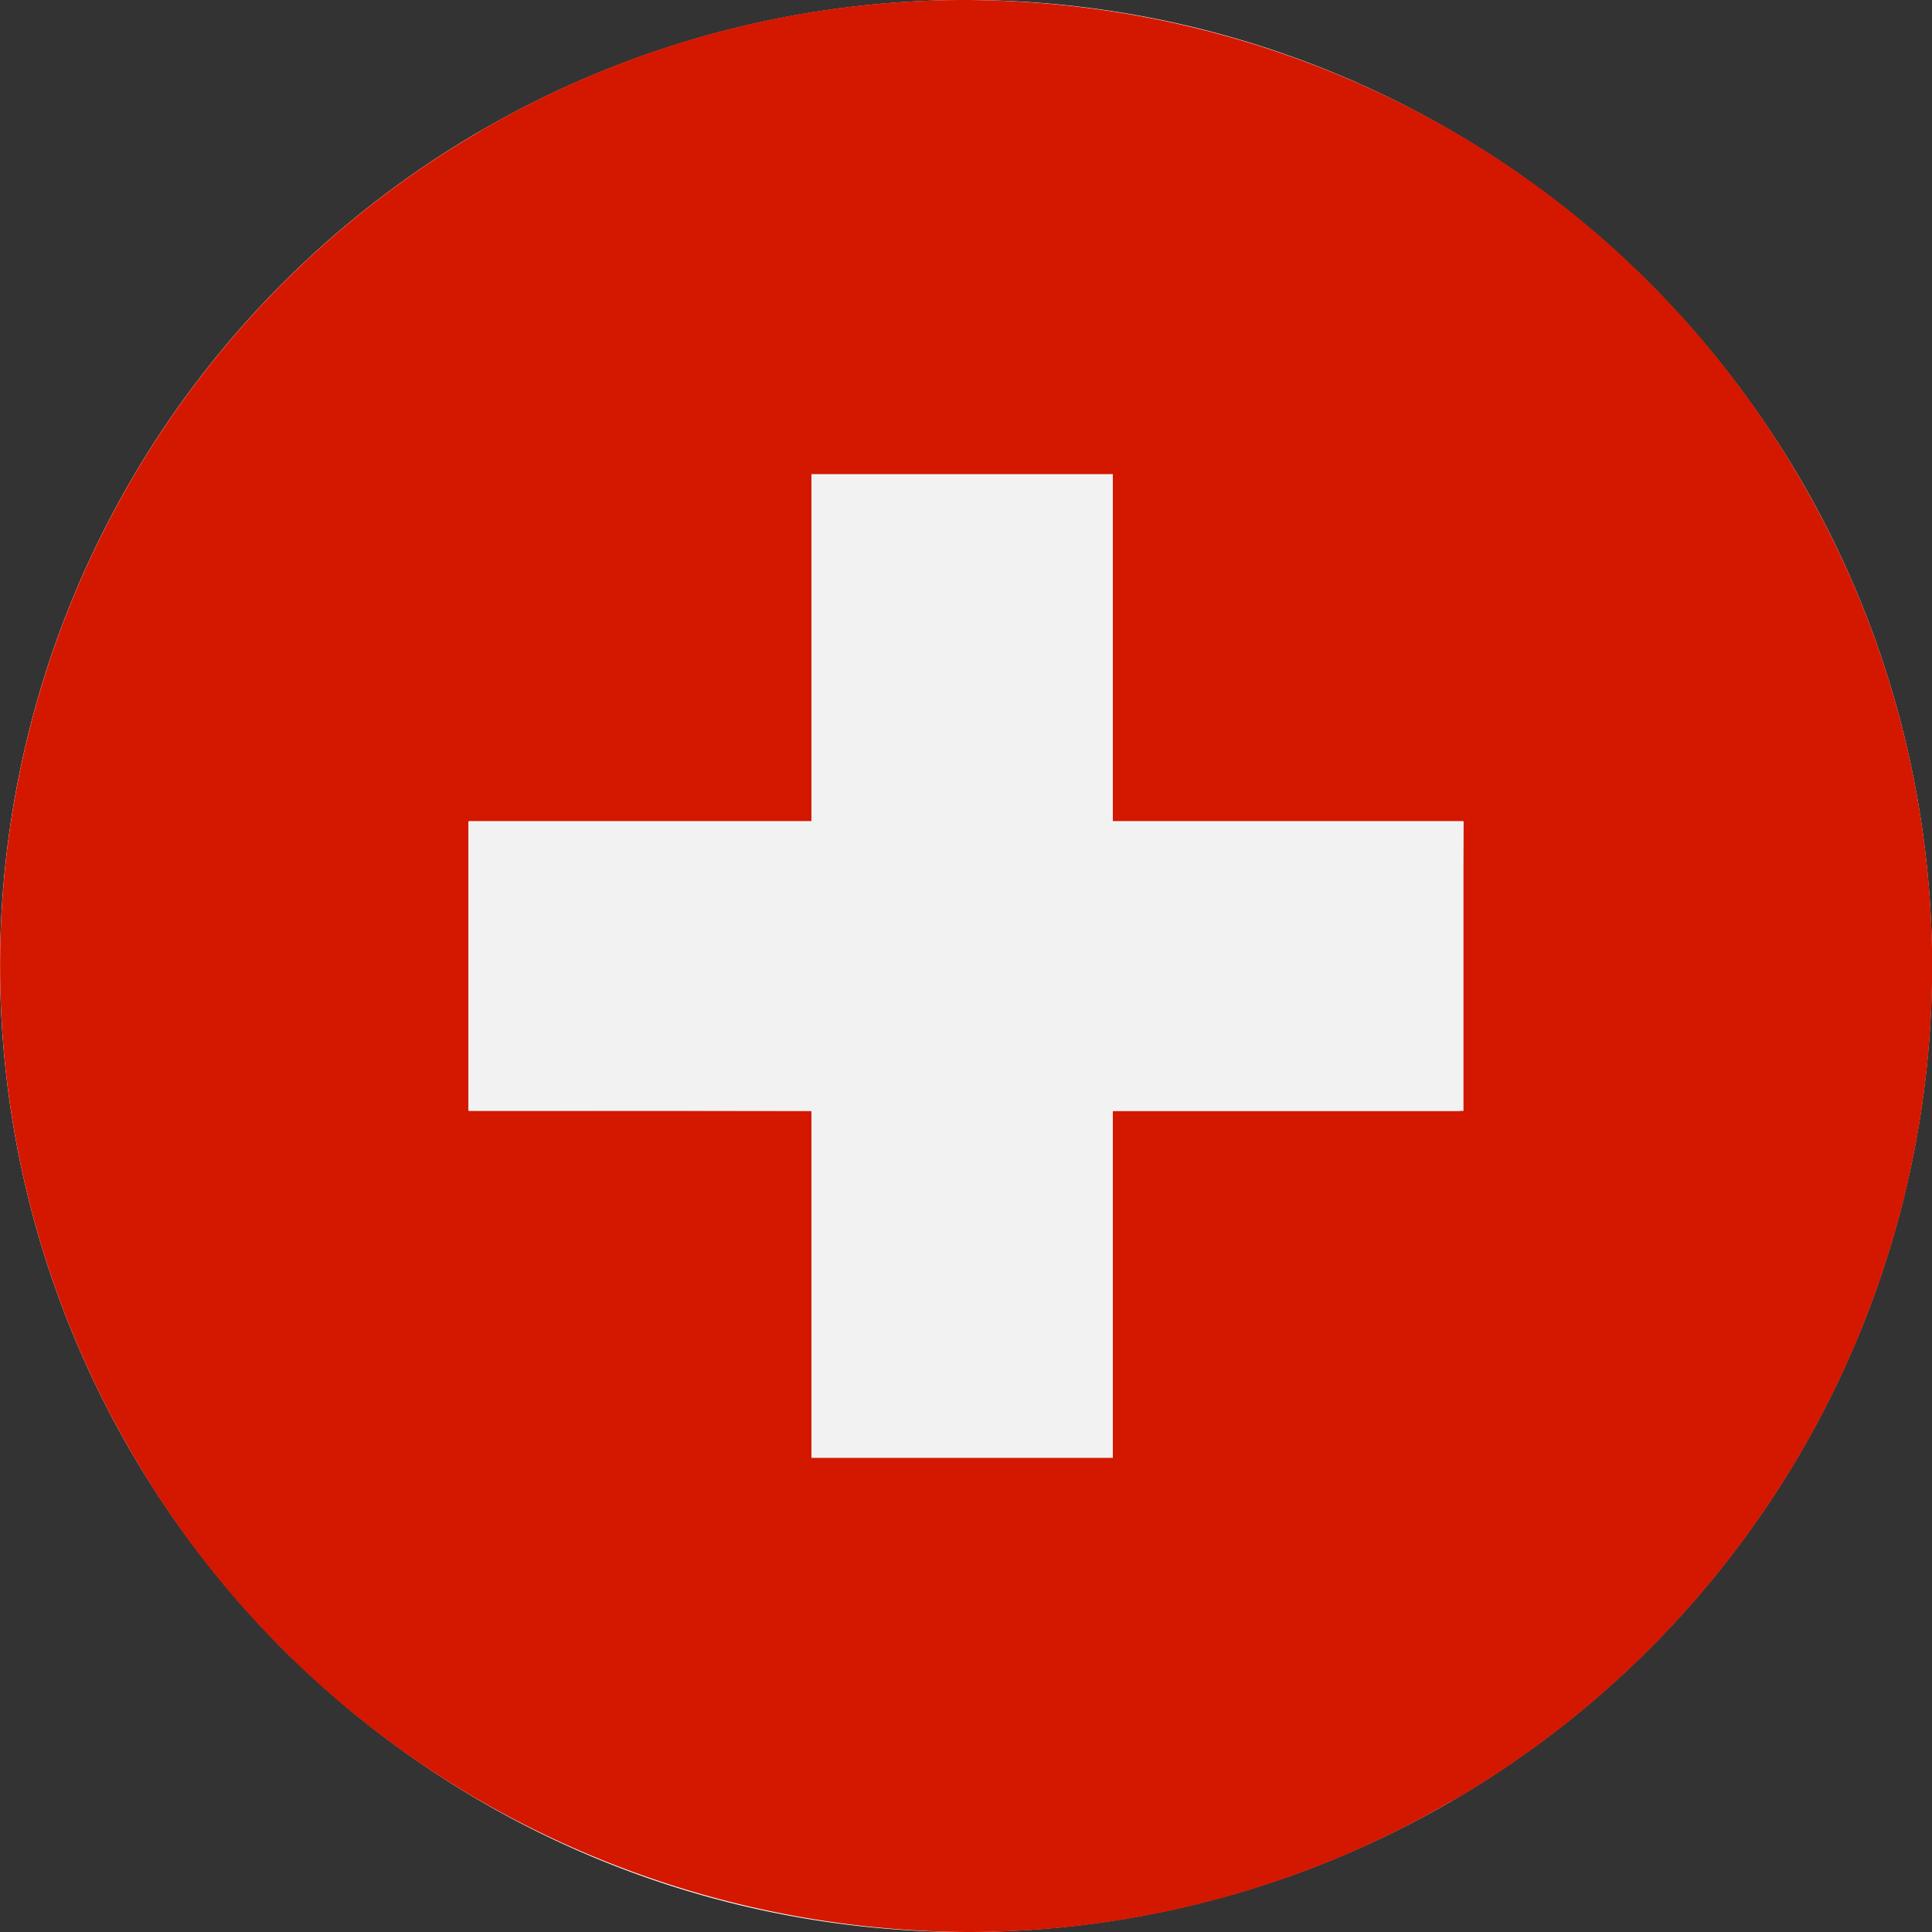
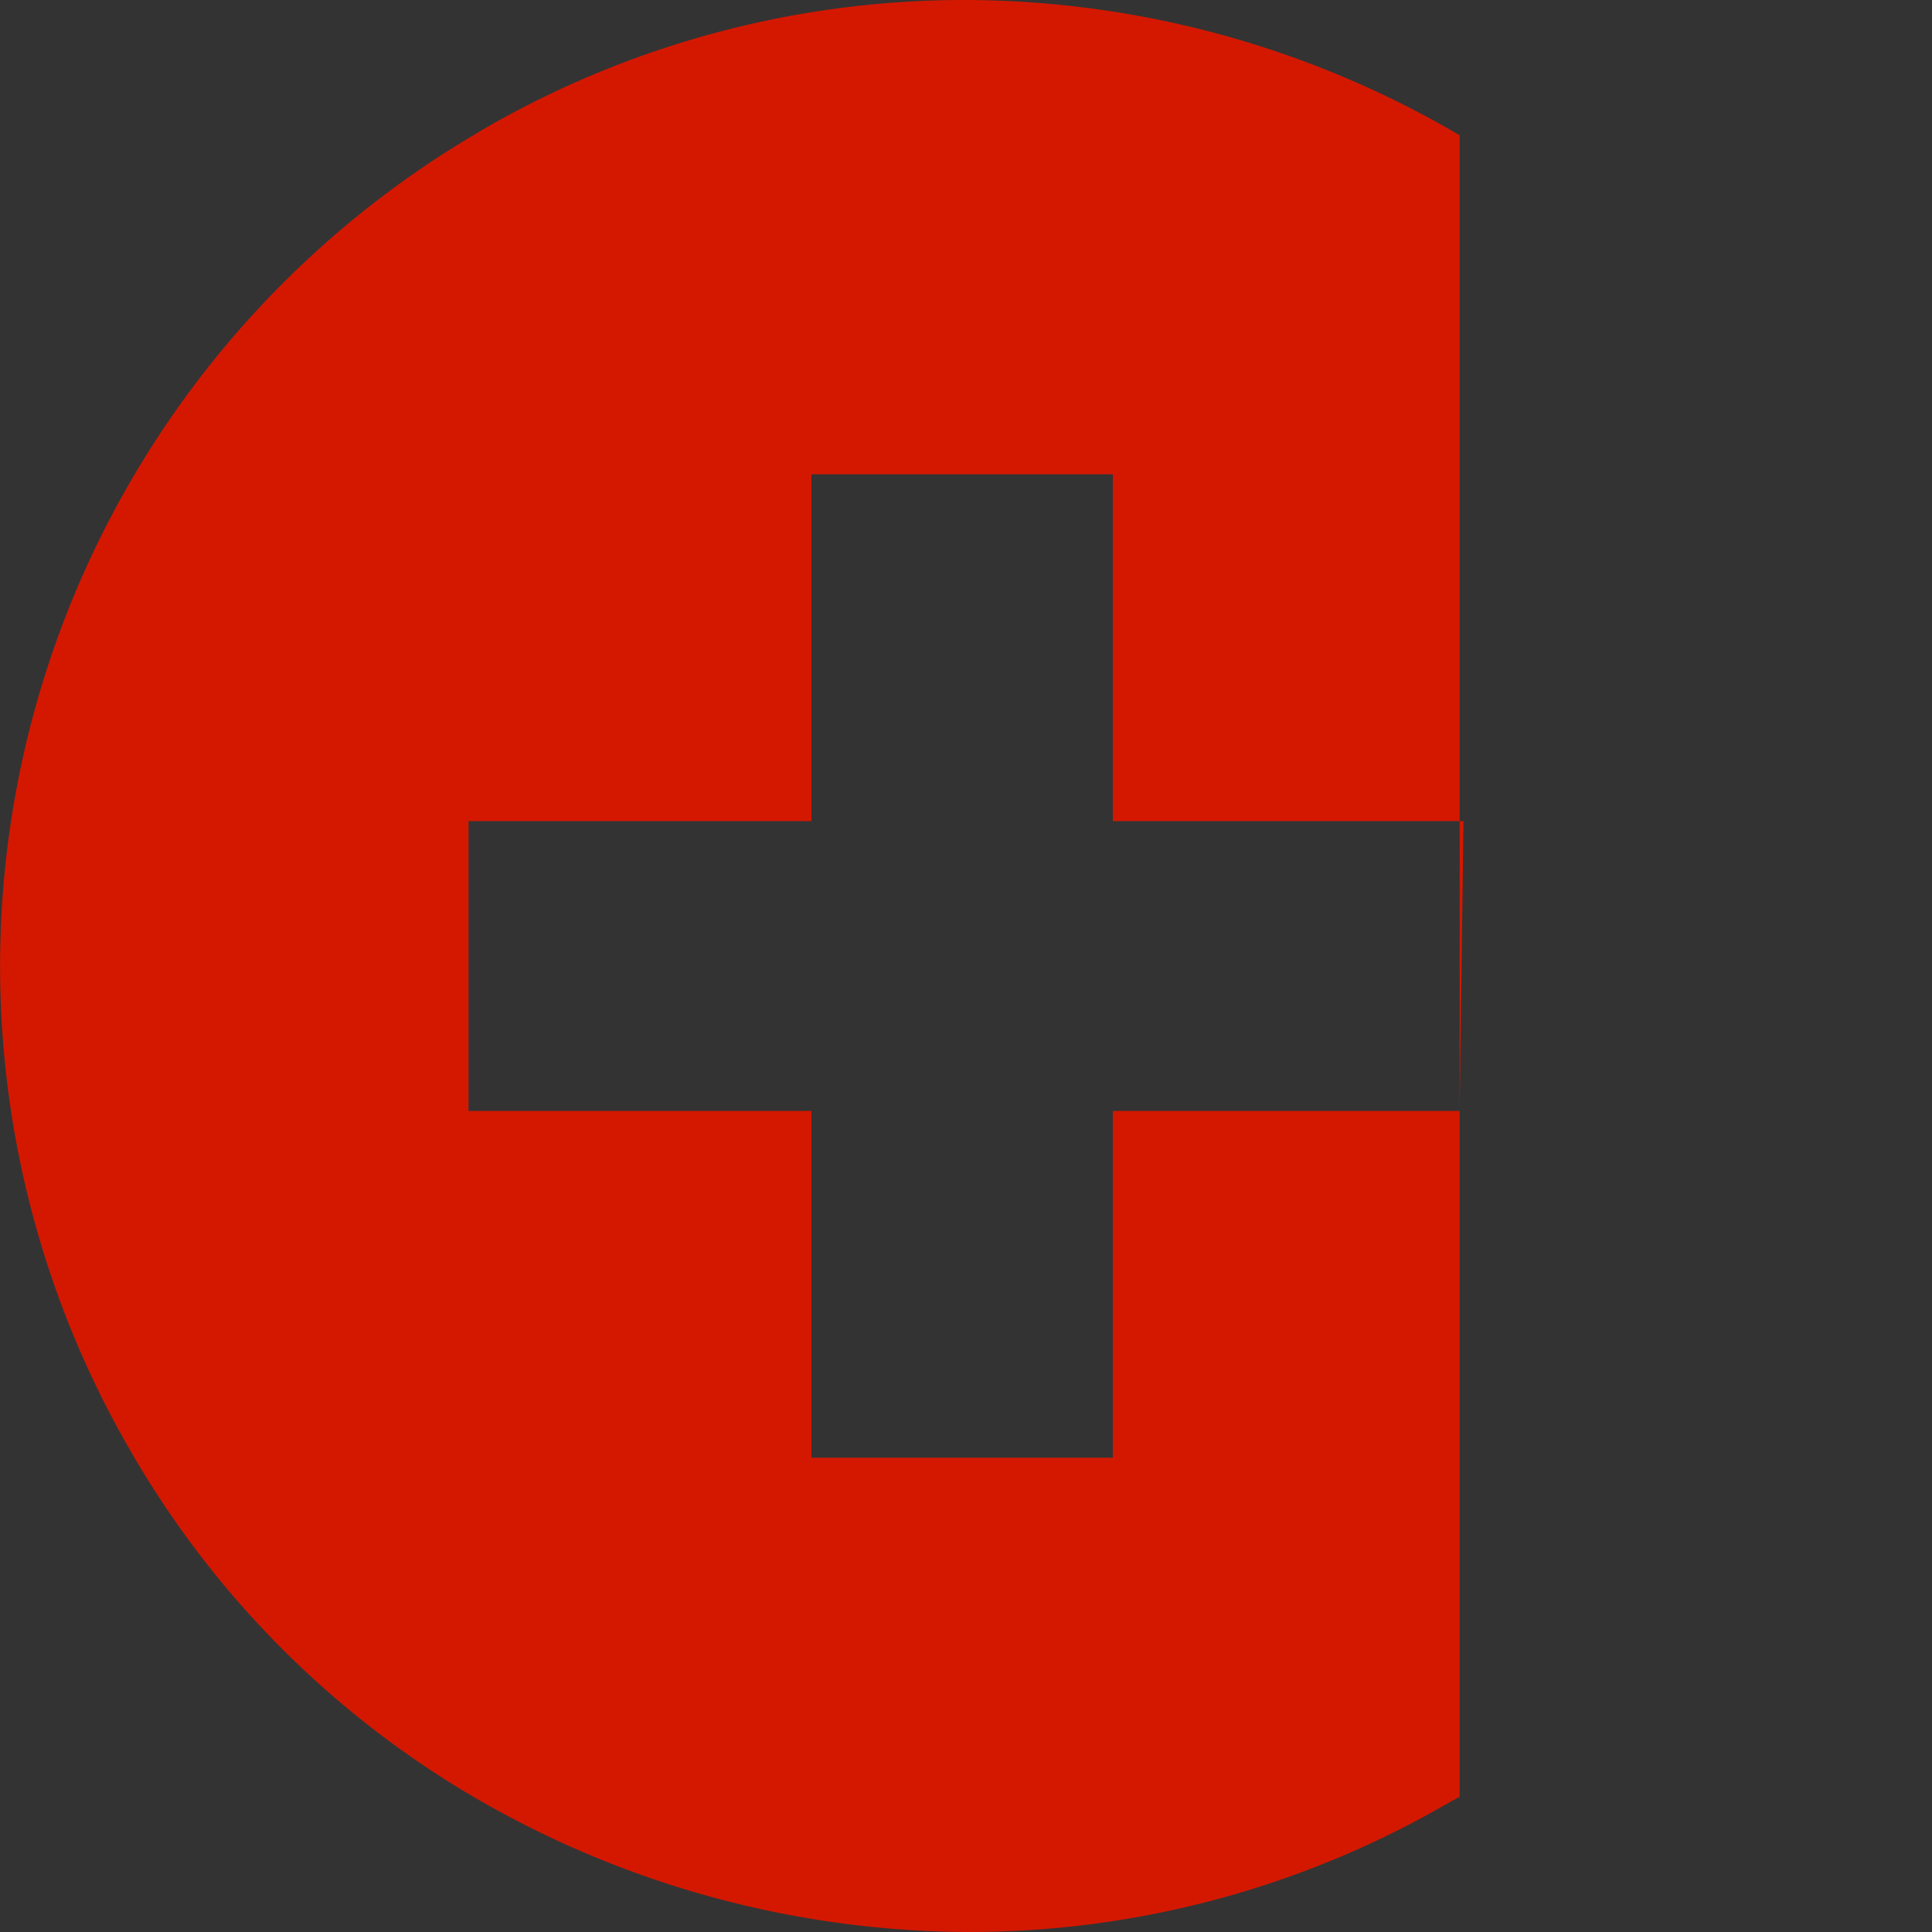
<svg xmlns="http://www.w3.org/2000/svg" viewBox="0 0 20 20">
  <rect x="0" y="0" width="20" height="20" fill="#333333" stroke="none" />
  <defs>
    <style>.cls-1{fill:#fff;fill-rule:evenodd;}.cls-2{fill:#d41800;}.cls-3{fill:#f2f2f2;}</style>
  </defs>
  <title>CH</title>
  <g id="Switzerland_flag" data-name="Switzerland flag">
    <g id="Switzerland_flag-2" data-name="Switzerland flag">
      <g id="White_ellipse" data-name="White ellipse">
-         <path class="cls-1" d="M1.34,15A10,10,0,1,0,5,1.34,10,10,0,0,0,1.34,15Z" />
-       </g>
-       <path class="cls-2" d="M15.11,1.4A10.15,10.15,0,0,0,10,0,9.93,9.93,0,0,0,5,1.34l-.1.06A10,10,0,0,0,1.34,15,9.84,9.84,0,0,0,4.9,18.6,10.23,10.23,0,0,0,10,20a9.88,9.88,0,0,0,5-1.34l.11-.06A10,10,0,0,0,18.66,5,9.89,9.89,0,0,0,15.11,1.4Zm0,10.1H11.52v3.59H8.4V11.5H4.85v-3H8.4V4.91h3.12V8.5h3.63Z" />
-       <polygon class="cls-3" points="11.52 4.91 8.4 4.91 8.4 8.51 4.85 8.51 4.85 11.49 8.4 11.5 8.4 15.09 11.52 15.09 11.52 11.5 15.15 11.5 15.15 8.51 11.52 8.51 11.52 4.91" />
+         </g>
+       <path class="cls-2" d="M15.11,1.4A10.15,10.15,0,0,0,10,0,9.93,9.93,0,0,0,5,1.34l-.1.06A10,10,0,0,0,1.34,15,9.84,9.84,0,0,0,4.9,18.6,10.23,10.23,0,0,0,10,20a9.88,9.88,0,0,0,5-1.34l.11-.06Zm0,10.1H11.52v3.59H8.4V11.5H4.85v-3H8.4V4.91h3.12V8.5h3.63Z" />
    </g>
  </g>
</svg>